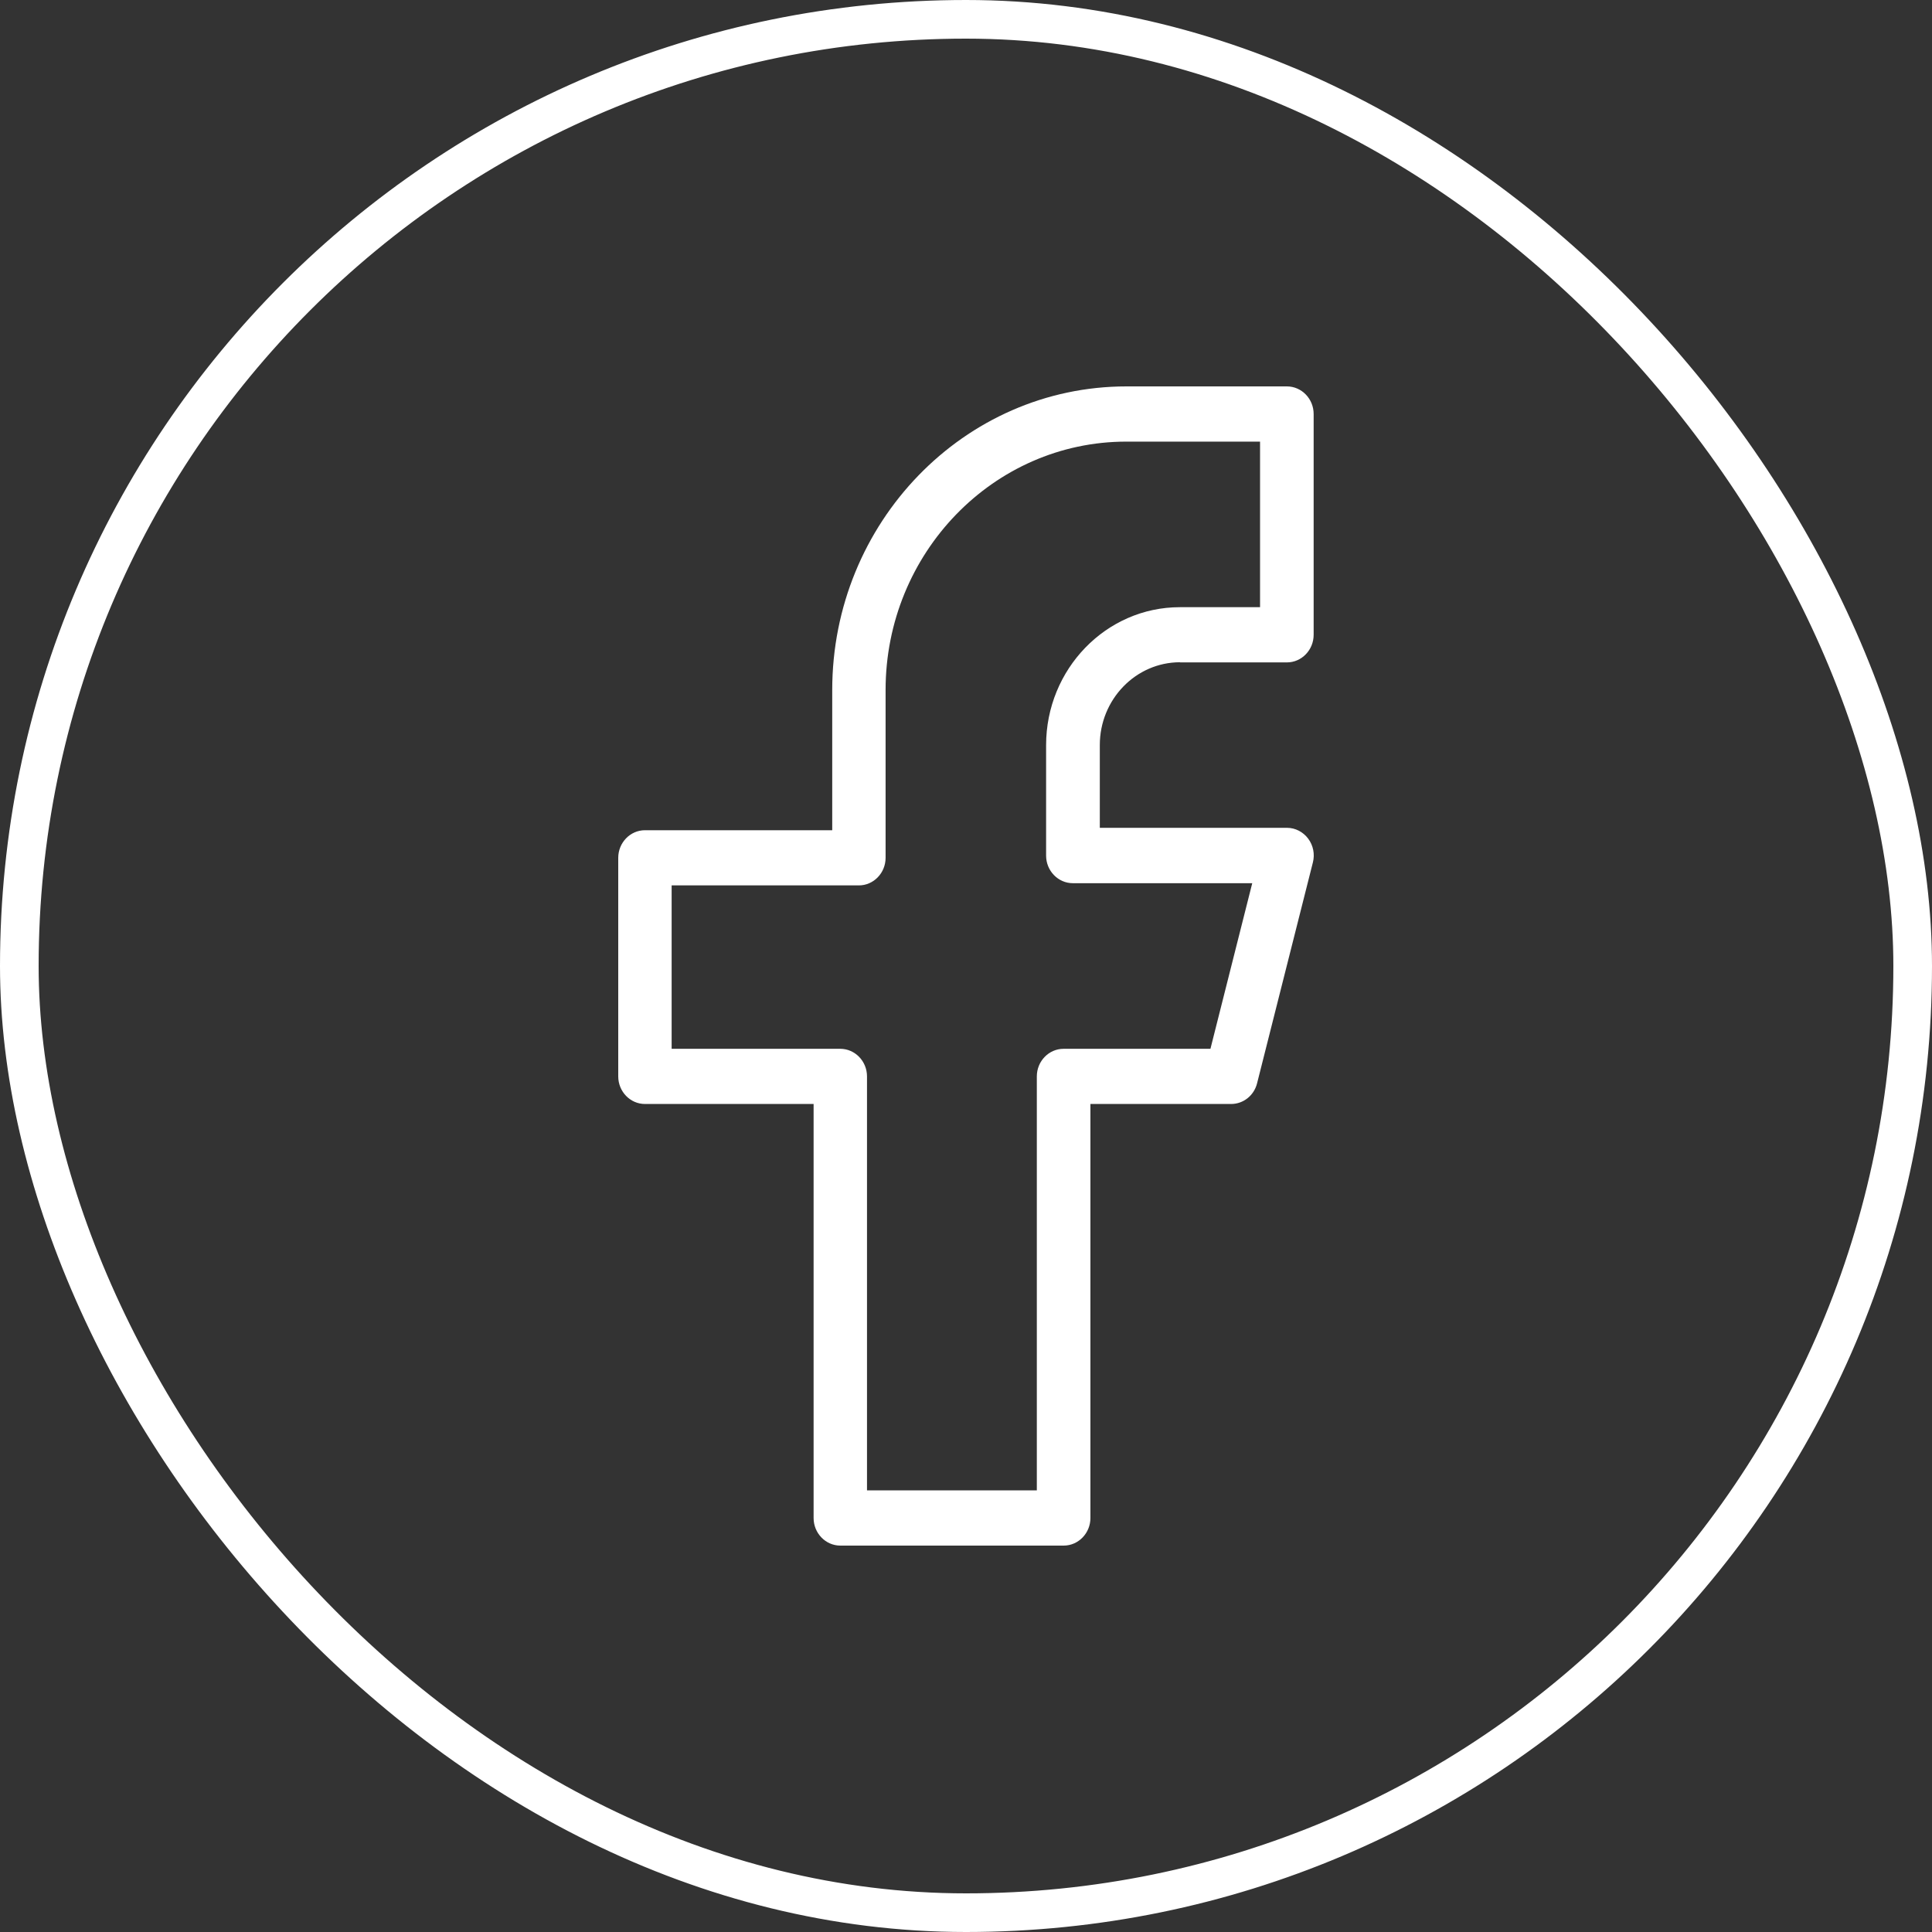
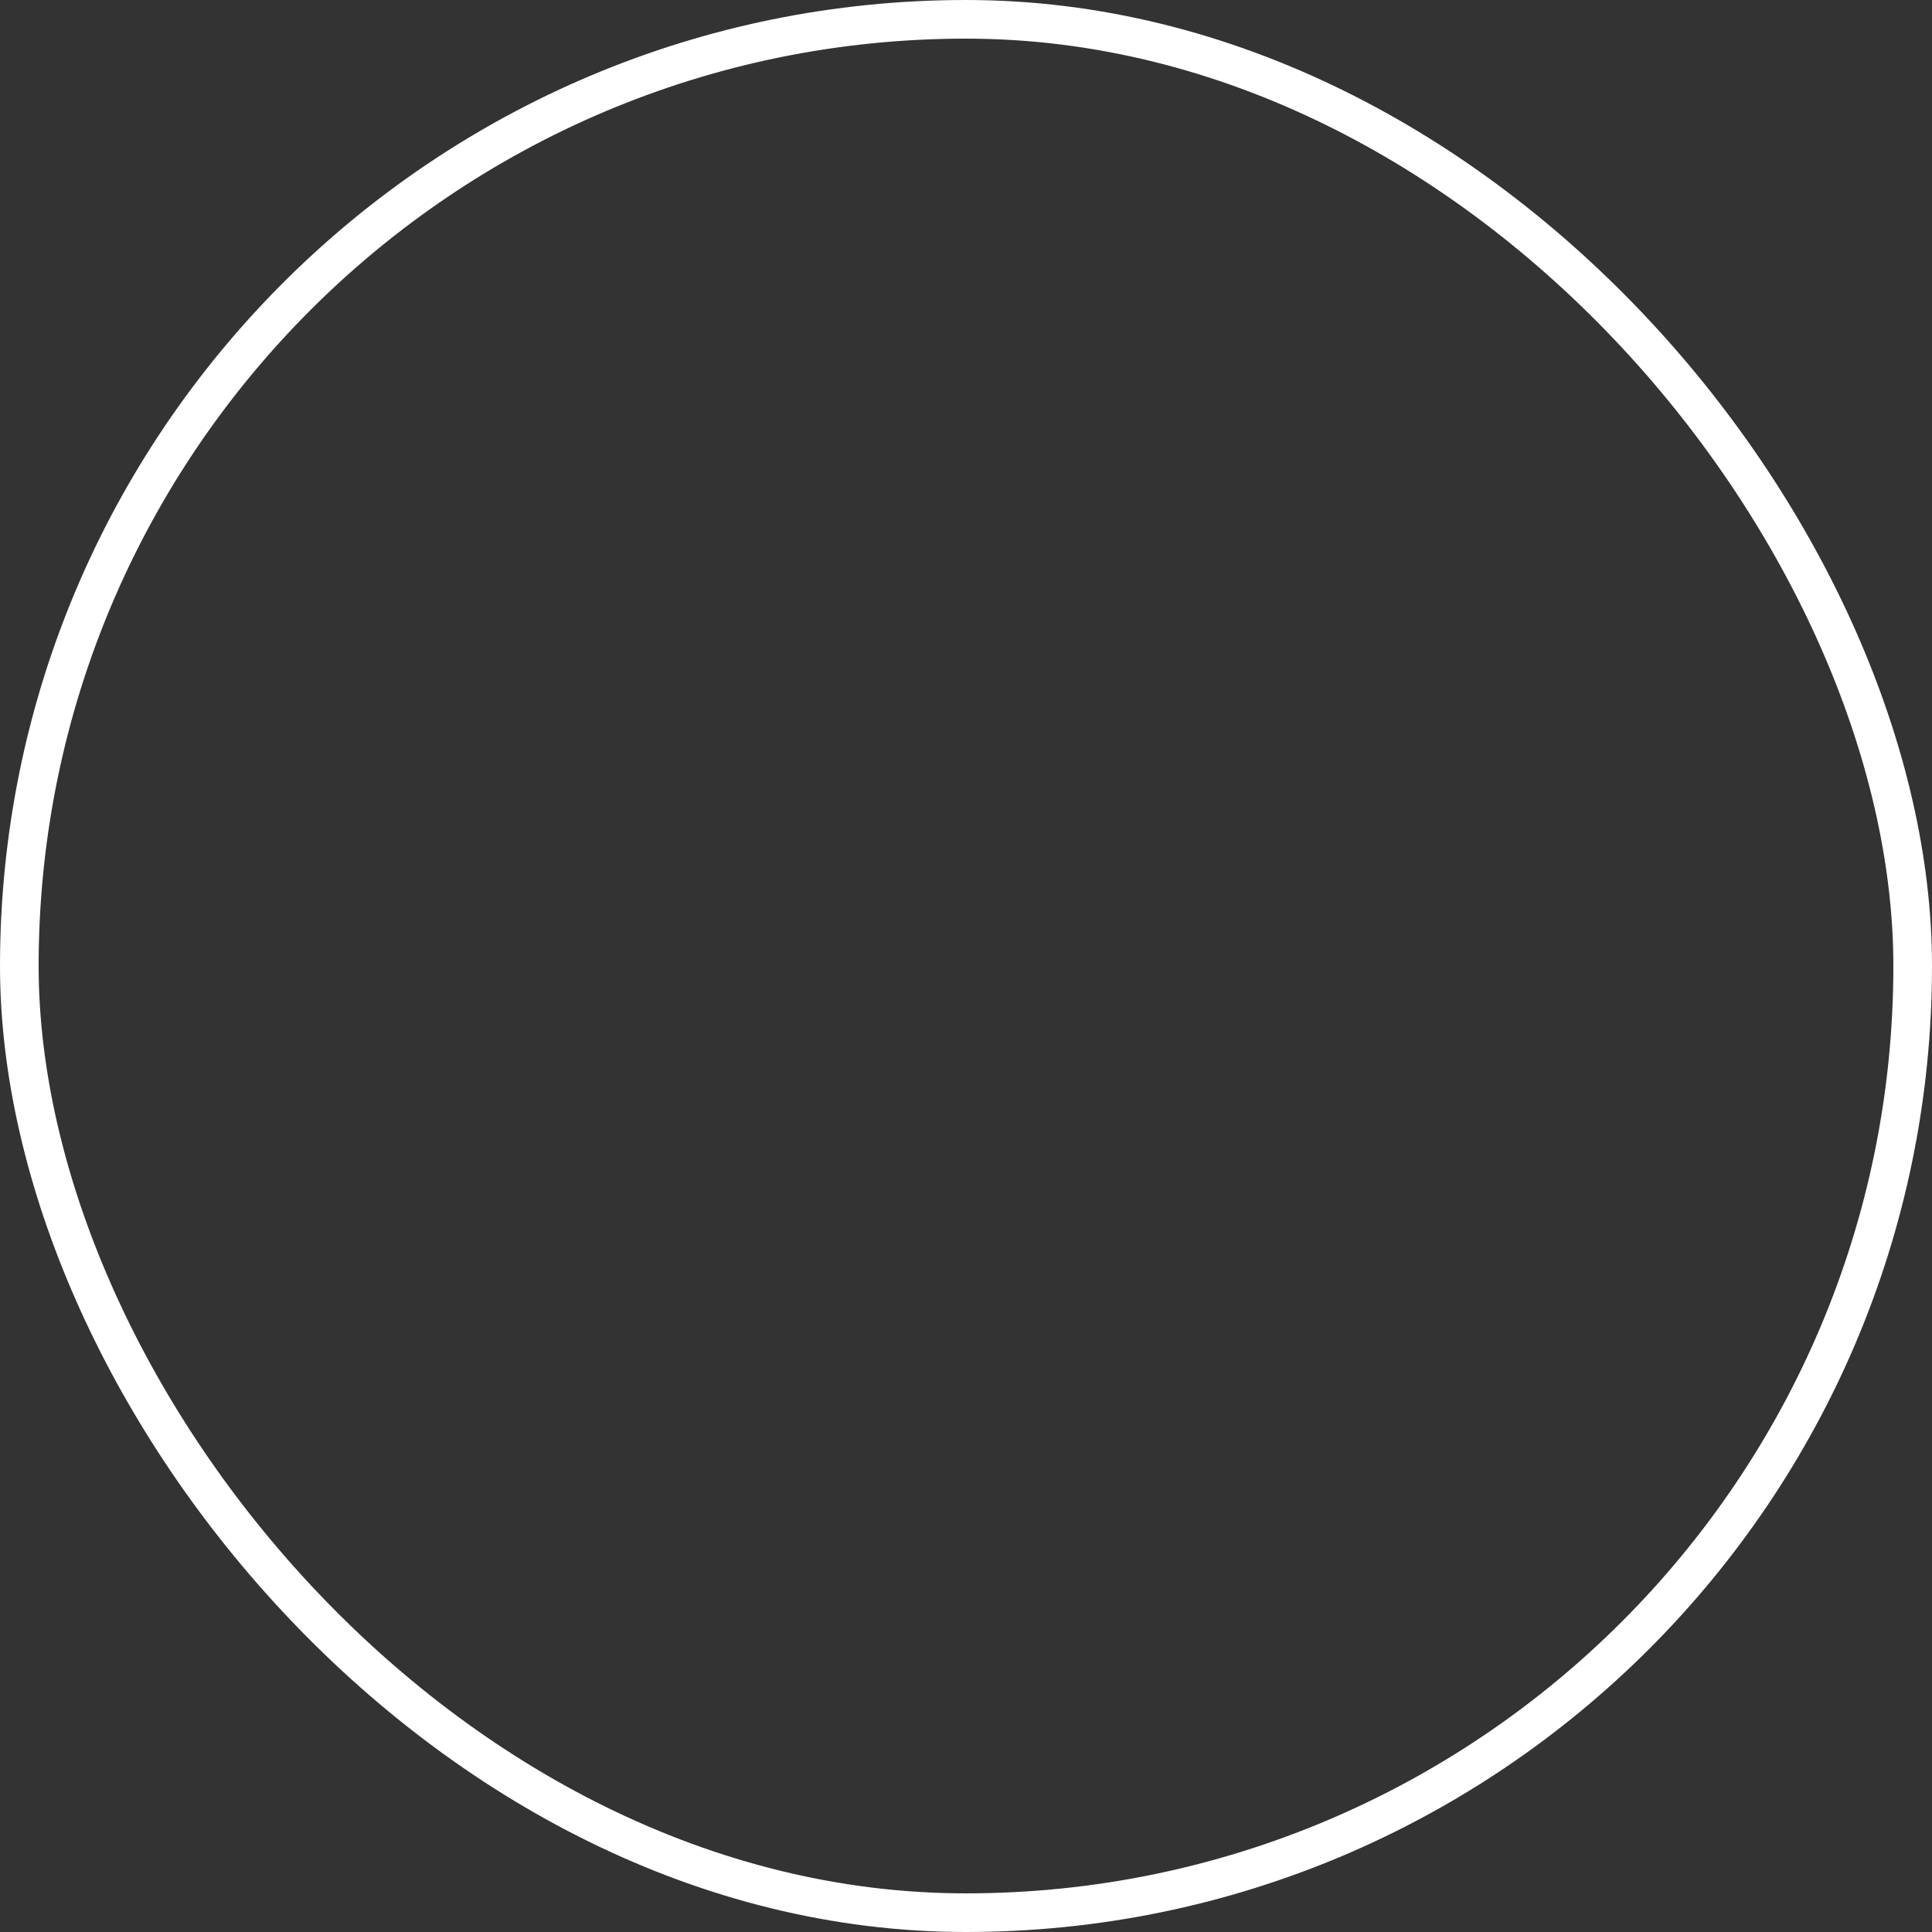
<svg xmlns="http://www.w3.org/2000/svg" width="50" height="50" viewBox="0 0 50 50" fill="none">
  <rect x="0" y="0" width="50" height="50" fill="#333333" stroke="none" />
  <rect x="0.5" y="0.5" width="49" height="49" rx="24.5" stroke="white" />
-   <path d="M30.536 17.143H33.305C33.686 17.143 33.997 16.822 33.997 16.429V10.714C33.997 10.321 33.686 10 33.305 10H29.152C24.954 10 21.538 13.525 21.538 17.857V21.486H16.692C16.311 21.486 16 21.807 16 22.2V27.857C16 28.251 16.311 28.571 16.692 28.571H21.056V39.286C21.056 39.679 21.367 40 21.748 40H27.528C27.909 40 28.22 39.679 28.22 39.286V28.571H31.861C32.176 28.571 32.453 28.354 32.533 28.036L33.977 22.321C34.032 22.107 33.987 21.879 33.855 21.703C33.724 21.529 33.523 21.424 33.309 21.424H28.463V19.282C28.463 18.1 29.395 17.139 30.54 17.139L30.536 17.143ZM27.767 22.857H32.408L31.326 27.143H27.525C27.144 27.143 26.833 27.464 26.833 27.857V38.571H22.438V27.857C22.438 27.464 22.127 27.143 21.746 27.143H17.382V22.914H22.227C22.609 22.914 22.919 22.593 22.919 22.2V17.857C22.919 14.314 25.713 11.429 29.149 11.429H32.61V15.714H30.534C28.626 15.714 27.073 17.317 27.073 19.286V22.143C27.073 22.536 27.384 22.857 27.765 22.857H27.767Z" fill="white" />
</svg>